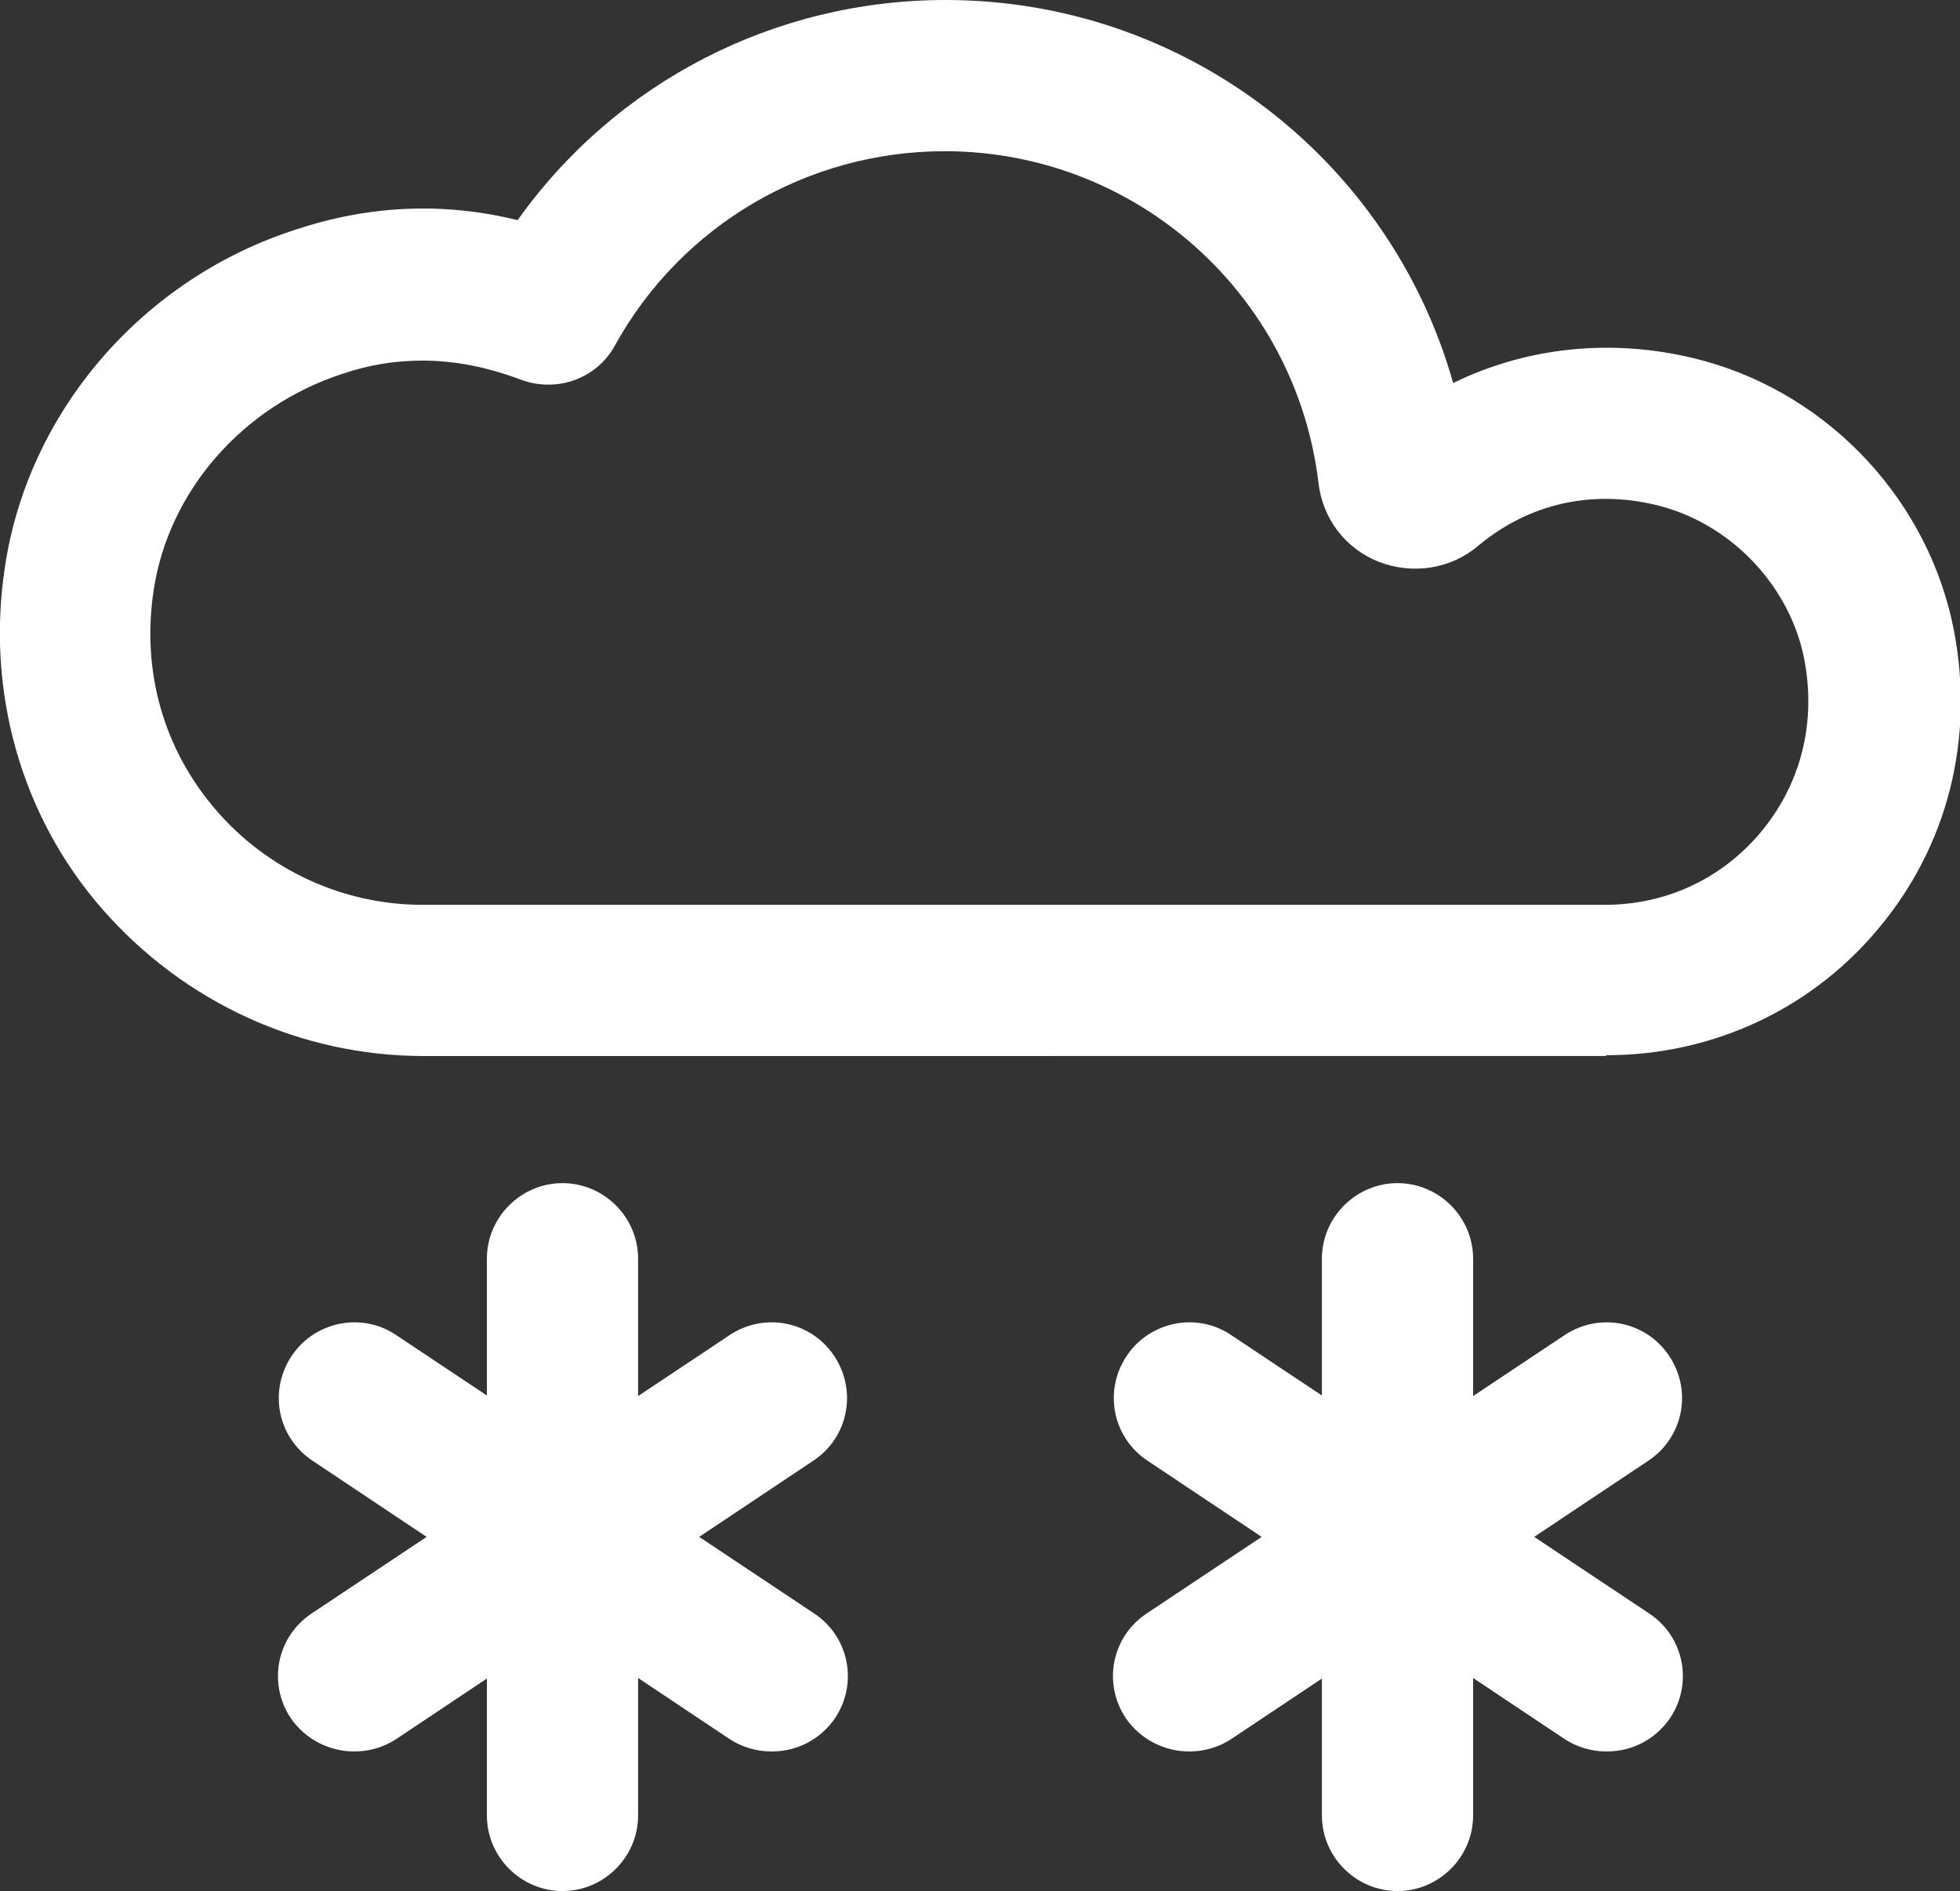
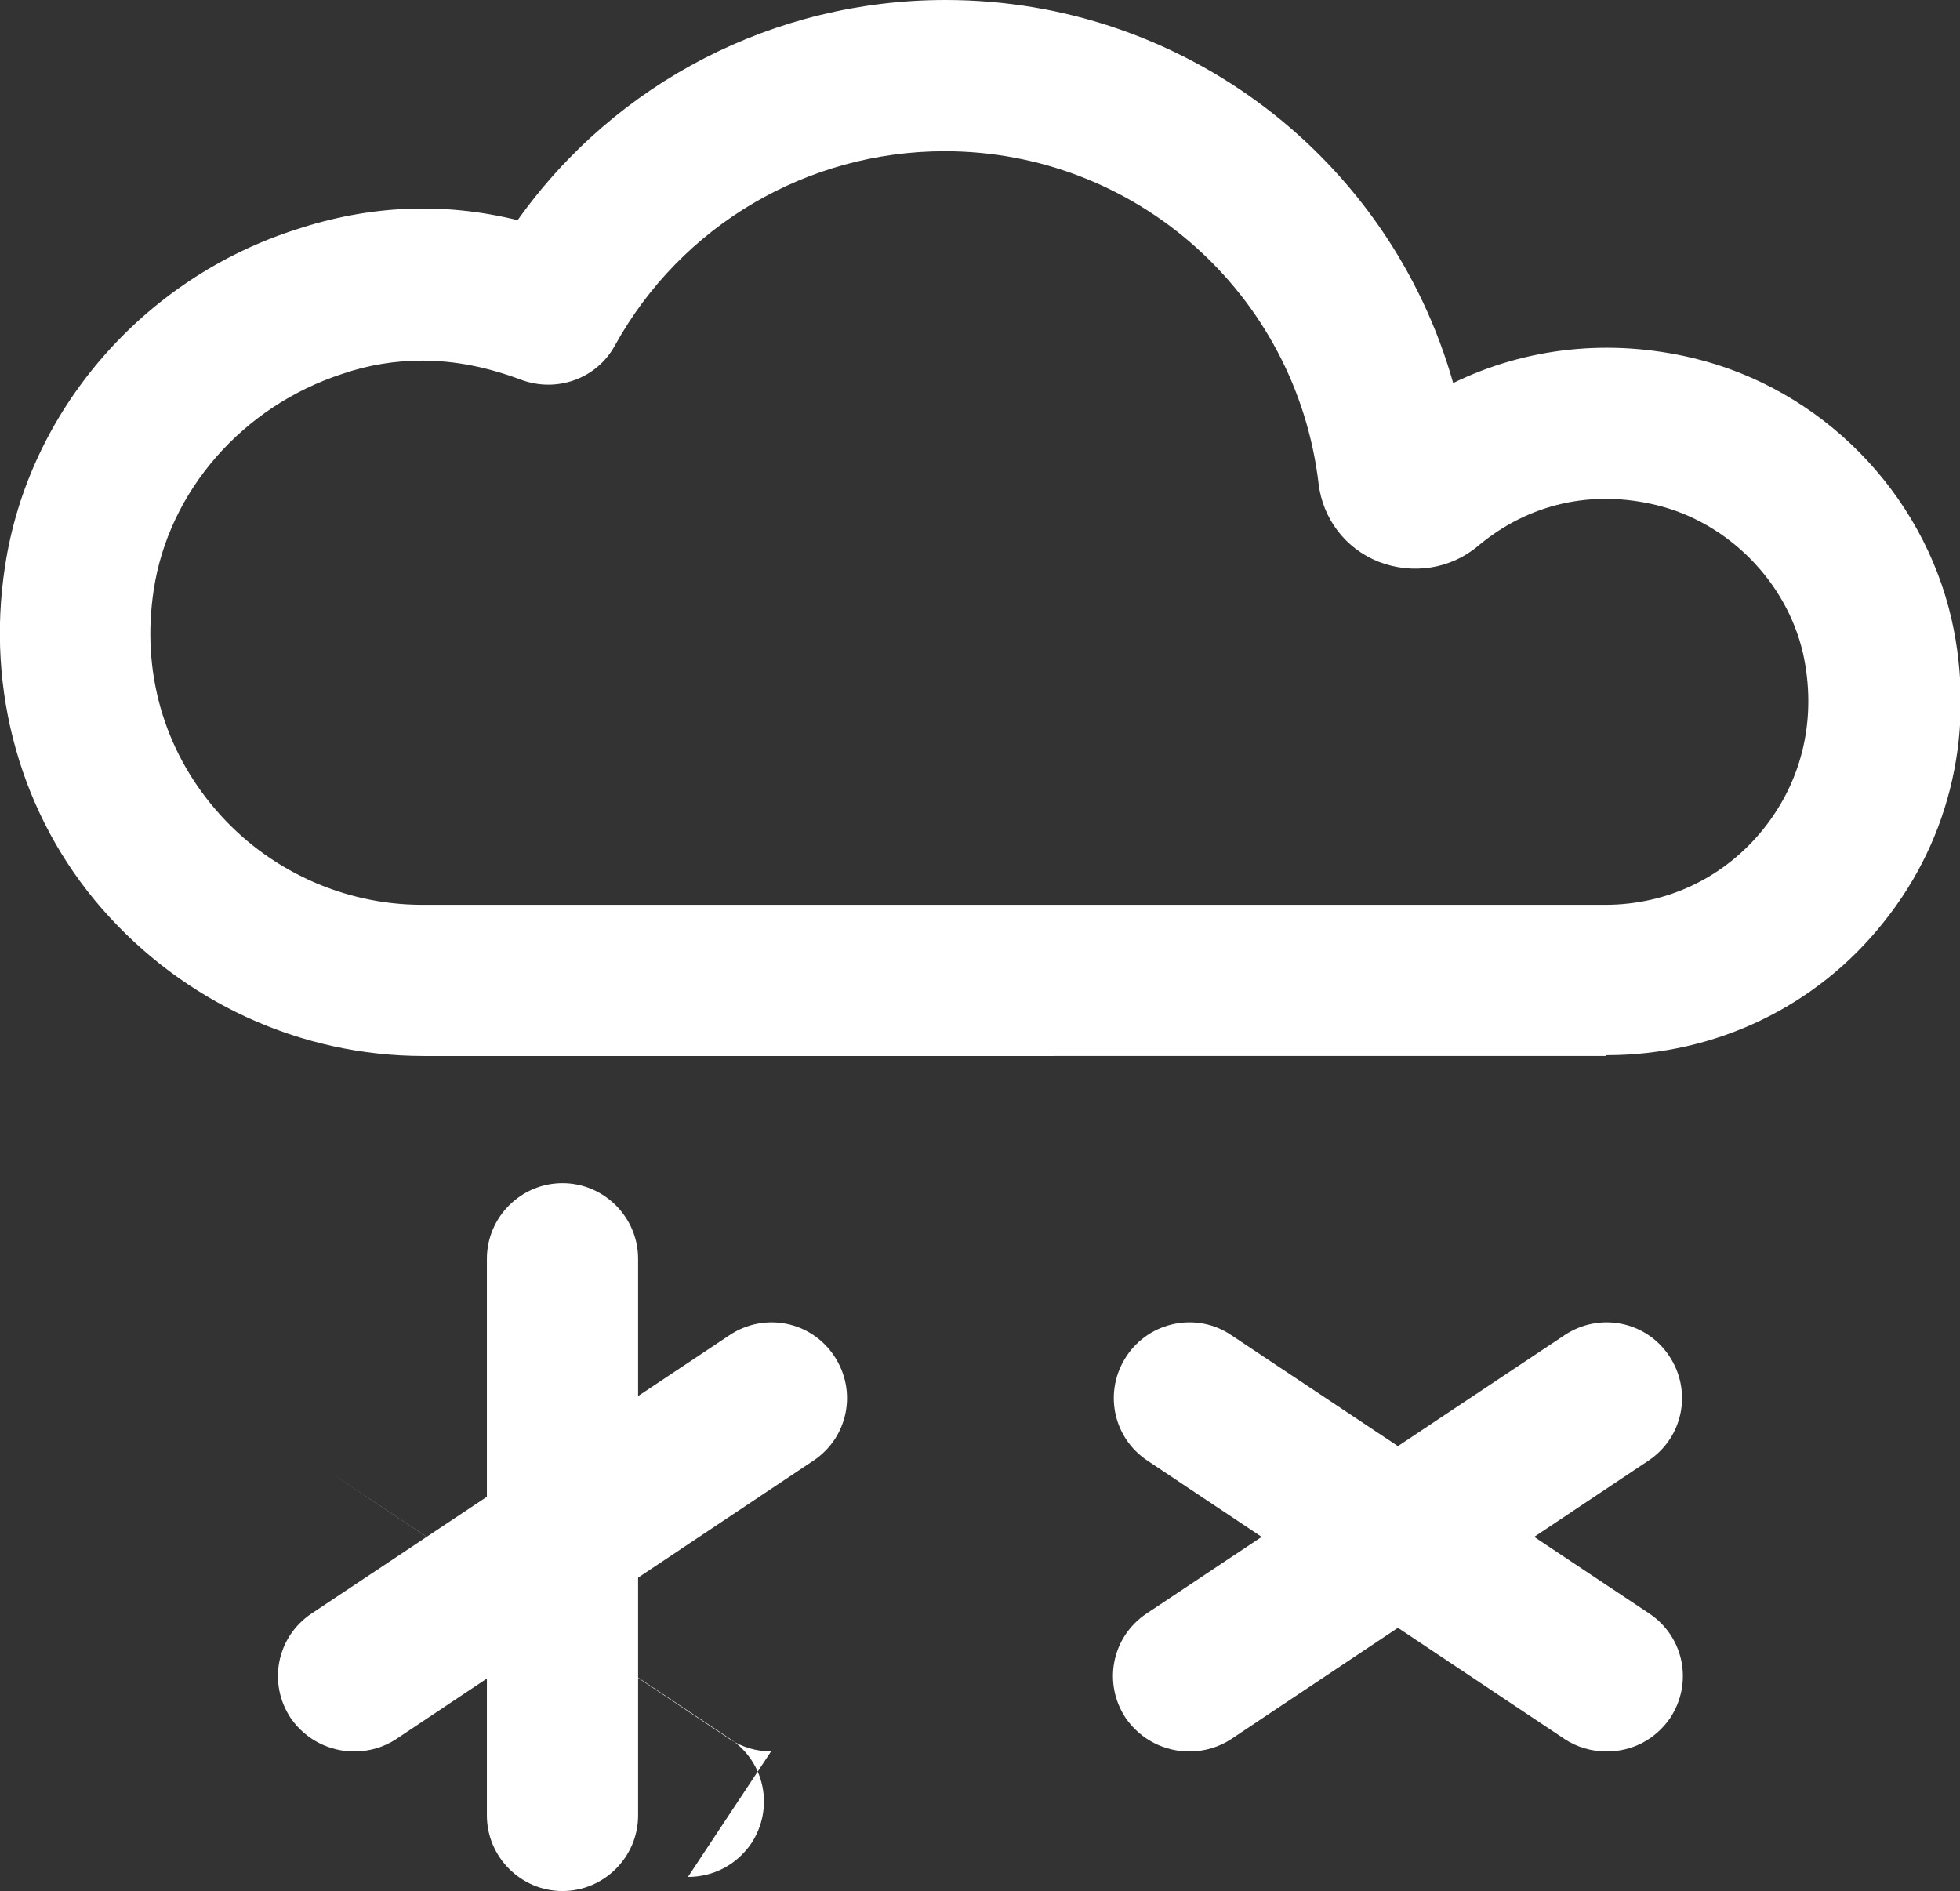
<svg xmlns="http://www.w3.org/2000/svg" id="Layer_2" viewBox="0 0 23.59 22.76">
  <rect x="0" y="0" width="23.59" height="22.76" fill="#333333" stroke="none" />
  <defs>
    <style>.cls-1{fill:#fff;}</style>
  </defs>
  <g id="Layer_1-2">
    <g>
      <path class="cls-1" d="M16.63,5.17h0m-11.54-.83c-.33,0-.65,.05-.97,.16-1.2,.39-2.09,1.41-2.27,2.6-.15,.98,.12,1.92,.75,2.65,.62,.72,1.53,1.14,2.48,1.14h14.24c.75,0,1.44-.33,1.91-.92,.47-.59,.64-1.34,.47-2.11-.2-.86-.9-1.57-1.76-1.78-.78-.19-1.54-.02-2.15,.49-.33,.28-.79,.35-1.2,.19-.4-.16-.67-.52-.72-.94-.27-2.28-2.2-4-4.5-4-1.65,0-3.17,.89-3.97,2.34-.22,.4-.7,.57-1.13,.41-.4-.15-.79-.23-1.19-.23m14.24,8.37H5.1c-1.49,0-2.89-.65-3.87-1.77S-.17,8.31,.06,6.82c.28-1.87,1.66-3.47,3.51-4.06,.88-.29,1.77-.33,2.66-.11C7.41,.99,9.32,0,11.38,0c2.88,0,5.35,1.92,6.11,4.61,.88-.43,1.89-.54,2.89-.3h0c1.54,.37,2.76,1.61,3.11,3.15,.29,1.3,0,2.62-.82,3.64-.81,1.02-2.03,1.6-3.33,1.6" />
-       <path class="cls-1" d="M16.82,22.76c-.5,0-.91-.41-.91-.91v-6.7c0-.5,.41-.91,.91-.91s.91,.41,.91,.91v6.7c0,.5-.41,.91-.91,.91" />
      <path class="cls-1" d="M19.33,21.08c-.17,0-.35-.05-.5-.15l-5.02-3.35c-.42-.28-.53-.84-.25-1.26,.28-.42,.85-.53,1.26-.25l5.03,3.35c.42,.28,.53,.84,.25,1.26-.18,.26-.46,.4-.76,.4" />
      <path class="cls-1" d="M14.31,21.08c-.29,0-.58-.14-.76-.4-.28-.42-.17-.98,.25-1.26l5.03-3.35c.42-.28,.98-.17,1.26,.25,.28,.42,.17,.98-.25,1.26l-5.02,3.35c-.15,.1-.33,.15-.5,.15" />
      <path class="cls-1" d="M6.77,22.76c-.5,0-.91-.41-.91-.91v-6.7c0-.5,.41-.91,.91-.91s.91,.41,.91,.91v6.7c0,.5-.41,.91-.91,.91" />
-       <path class="cls-1" d="M9.28,21.08c-.17,0-.35-.05-.5-.15l-5.02-3.35c-.42-.28-.53-.84-.25-1.26,.28-.42,.85-.53,1.26-.25l5.03,3.35c.42,.28,.53,.84,.25,1.26-.18,.26-.46,.4-.76,.4" />
+       <path class="cls-1" d="M9.28,21.08c-.17,0-.35-.05-.5-.15l-5.02-3.35l5.03,3.35c.42,.28,.53,.84,.25,1.26-.18,.26-.46,.4-.76,.4" />
      <path class="cls-1" d="M4.26,21.08c-.29,0-.58-.14-.76-.4-.28-.42-.17-.98,.25-1.26l5.03-3.35c.42-.28,.98-.17,1.26,.25,.28,.42,.17,.98-.25,1.26l-5.02,3.35c-.15,.1-.33,.15-.5,.15" />
    </g>
  </g>
</svg>